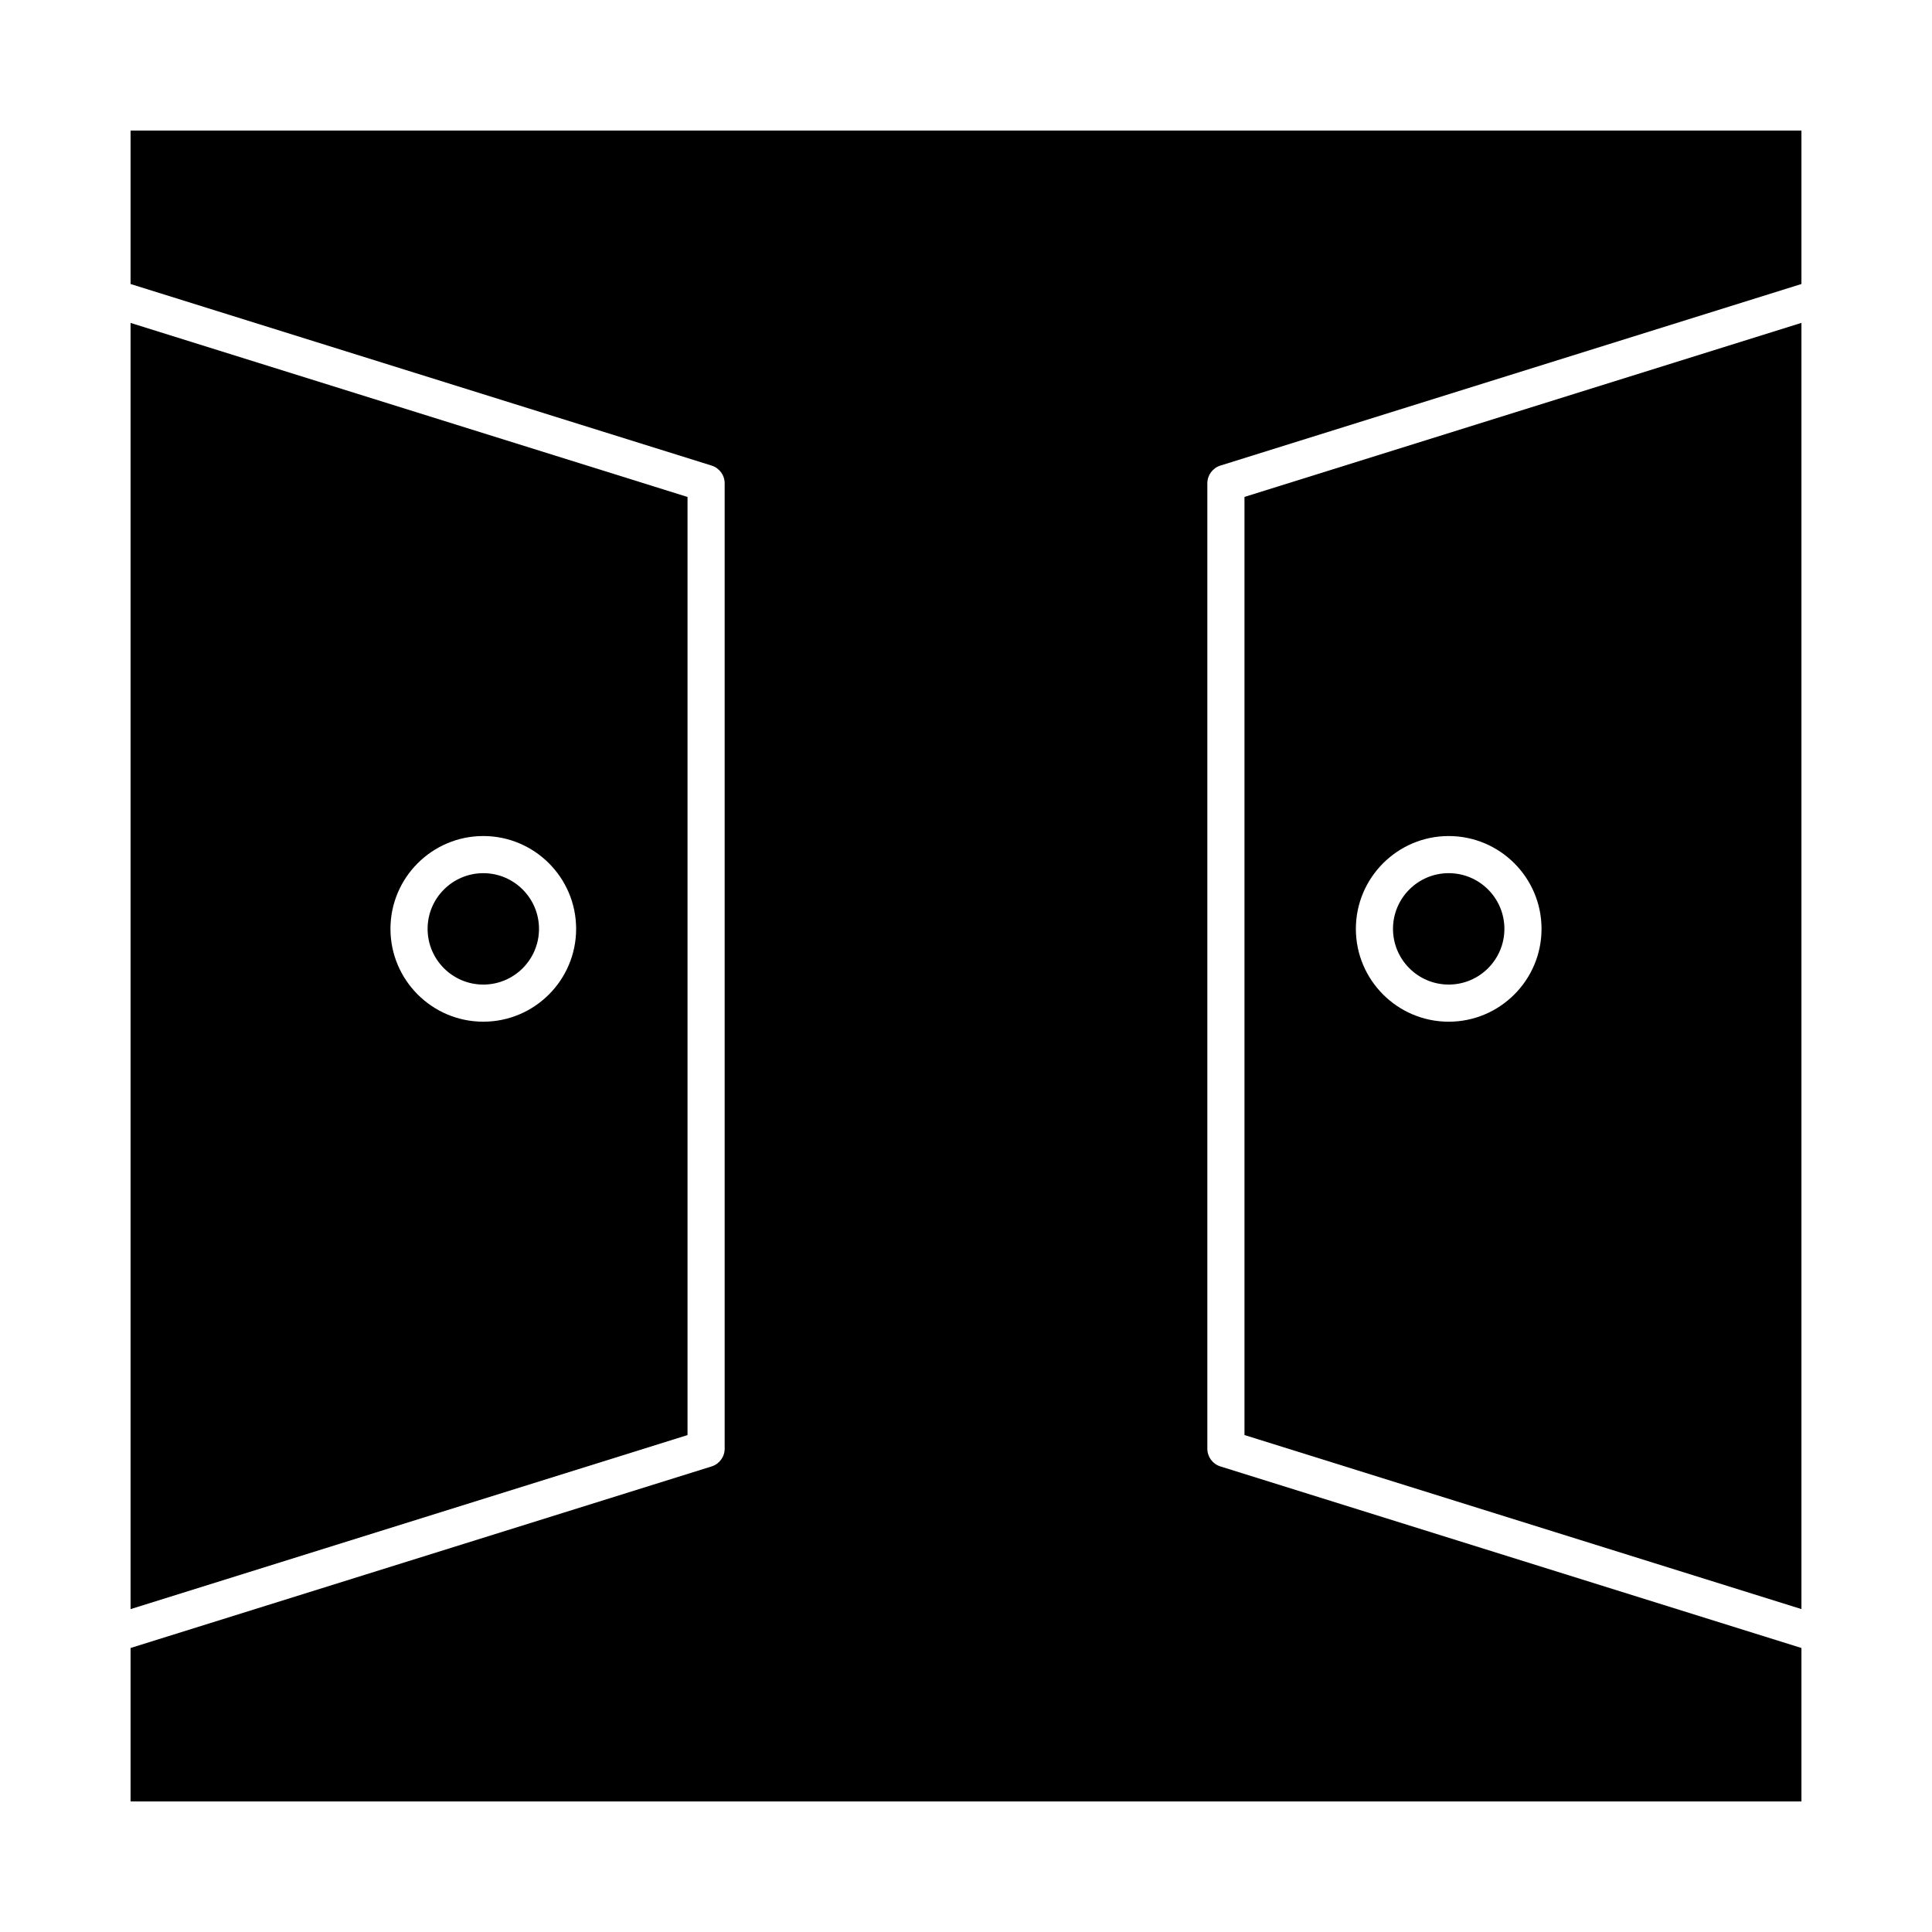
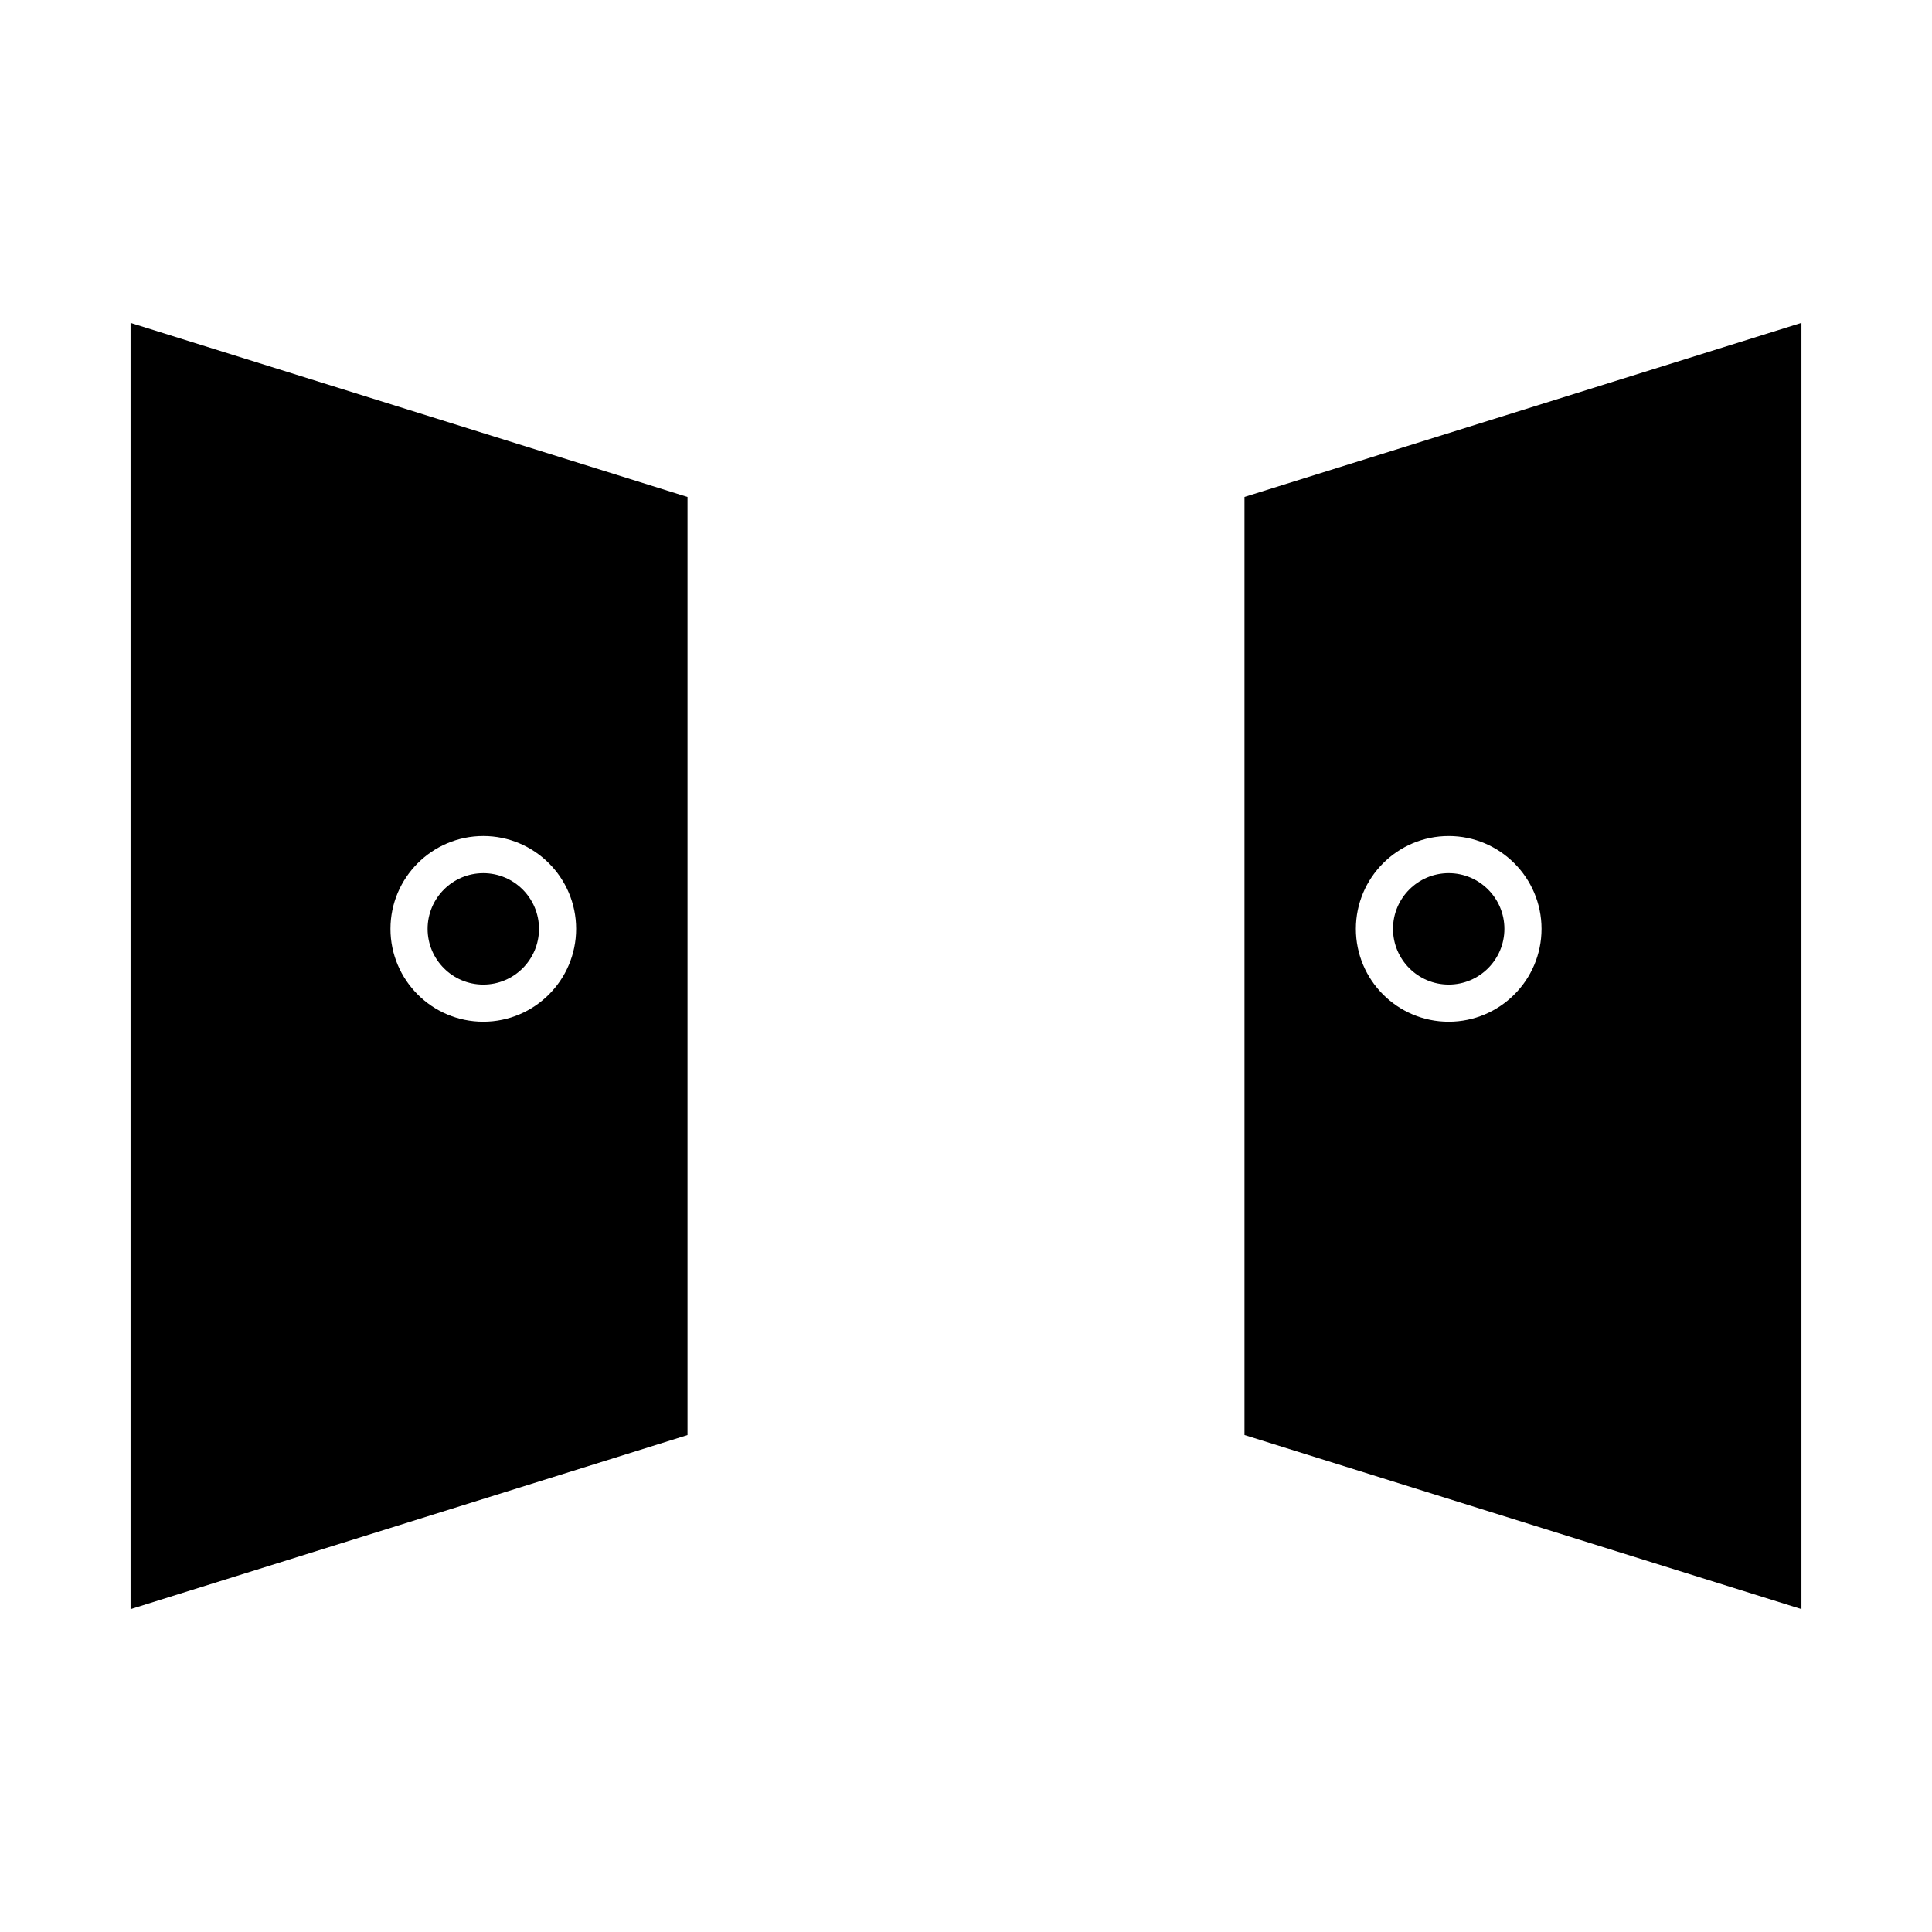
<svg xmlns="http://www.w3.org/2000/svg" fill="#000000" width="800px" height="800px" version="1.1" viewBox="144 144 512 512">
  <g>
    <path d="m473.8 524.3 147.6 46.125v-340.86l-147.6 46.125zm54.121-158.74c13.566 0 24.602 11.035 24.602 24.602s-11.035 24.602-24.602 24.602c-13.566 0-24.602-11.035-24.602-24.602 0.004-13.566 11.039-24.602 24.602-24.602z" />
    <path d="m272.08 375.4c-8.141 0-14.762 6.621-14.762 14.762s6.621 14.762 14.762 14.762 14.762-6.621 14.762-14.762-6.621-14.762-14.762-14.762z" />
    <path d="m326.2 275.7-147.6-46.125v340.86l147.6-46.125zm-54.121 139.06c-13.566 0-24.602-11.035-24.602-24.602s11.035-24.602 24.602-24.602 24.602 11.035 24.602 24.602-11.035 24.602-24.602 24.602z" />
    <path d="m527.92 404.92c8.141 0 14.762-6.621 14.762-14.762s-6.621-14.762-14.762-14.762-14.762 6.621-14.762 14.762c0.004 8.141 6.625 14.762 14.762 14.762z" />
-     <path d="m178.6 178.6v40.664l153.99 48.121c2.055 0.641 3.453 2.543 3.453 4.695v255.84c0 2.152-1.398 4.055-3.453 4.695l-153.99 48.121v40.664h442.8v-40.664l-153.99-48.121c-2.055-0.641-3.453-2.543-3.453-4.695v-255.84c0-2.152 1.398-4.055 3.453-4.695l153.99-48.121v-40.664z" />
  </g>
</svg>